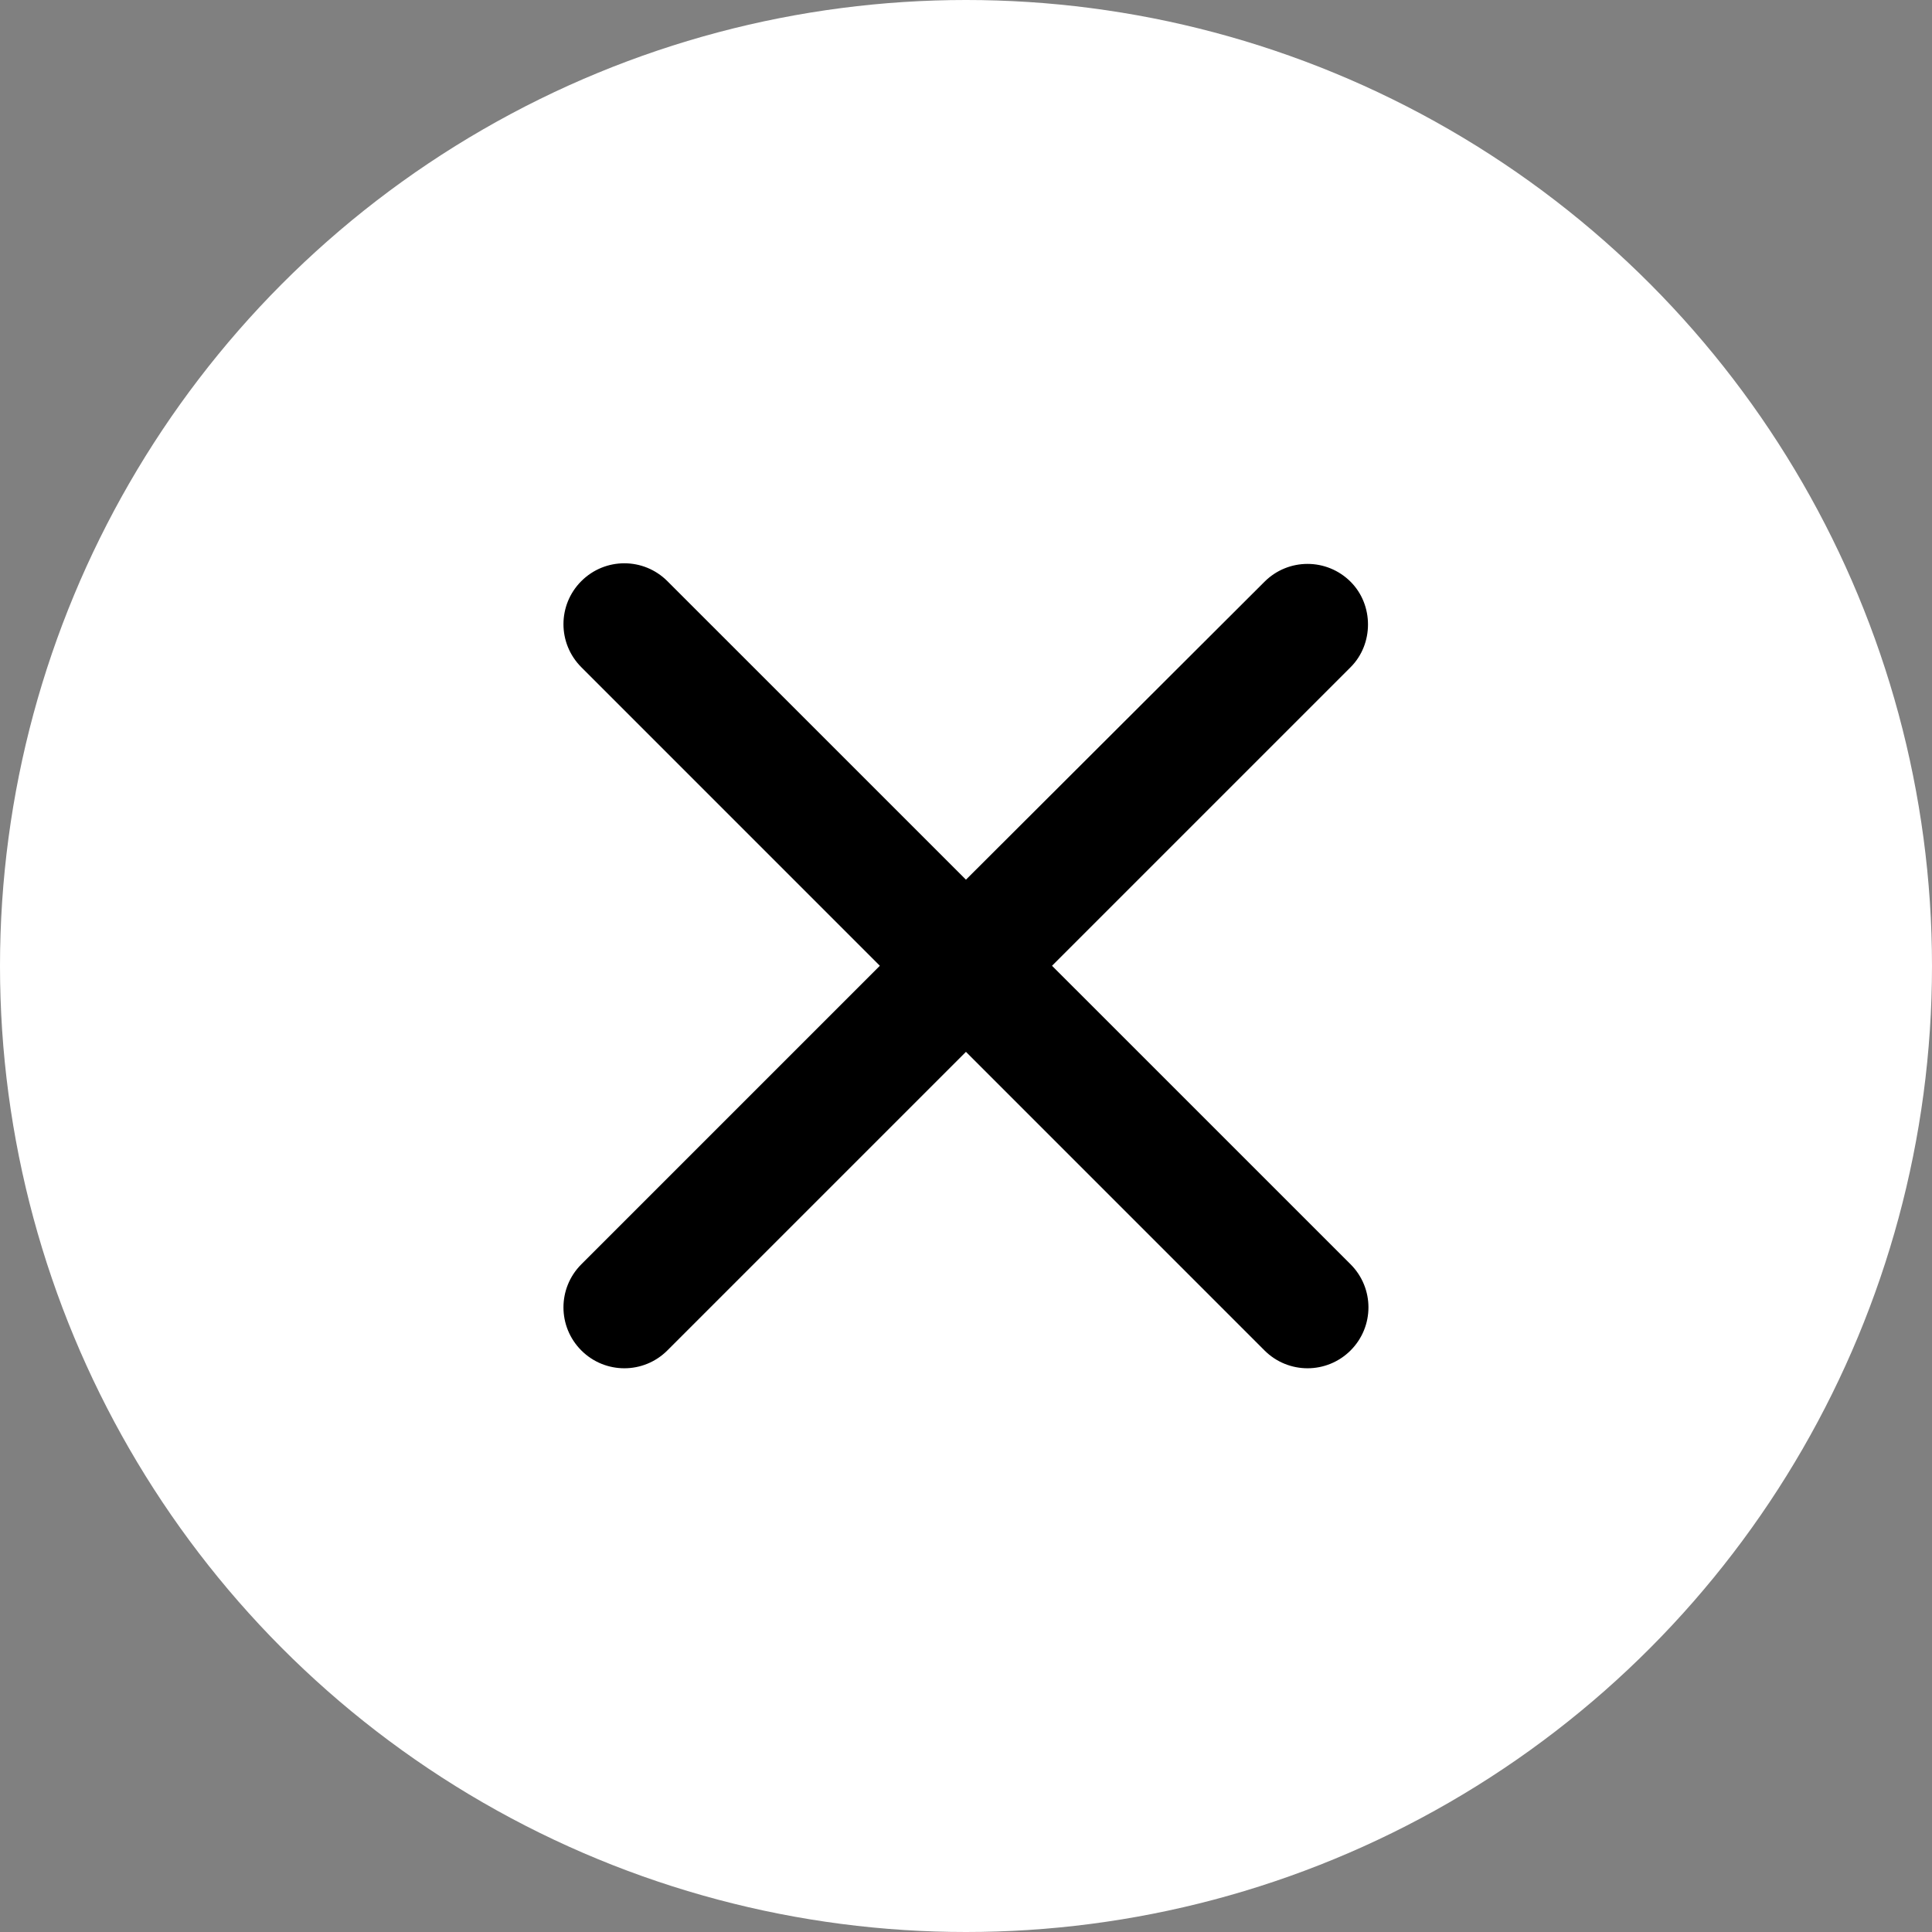
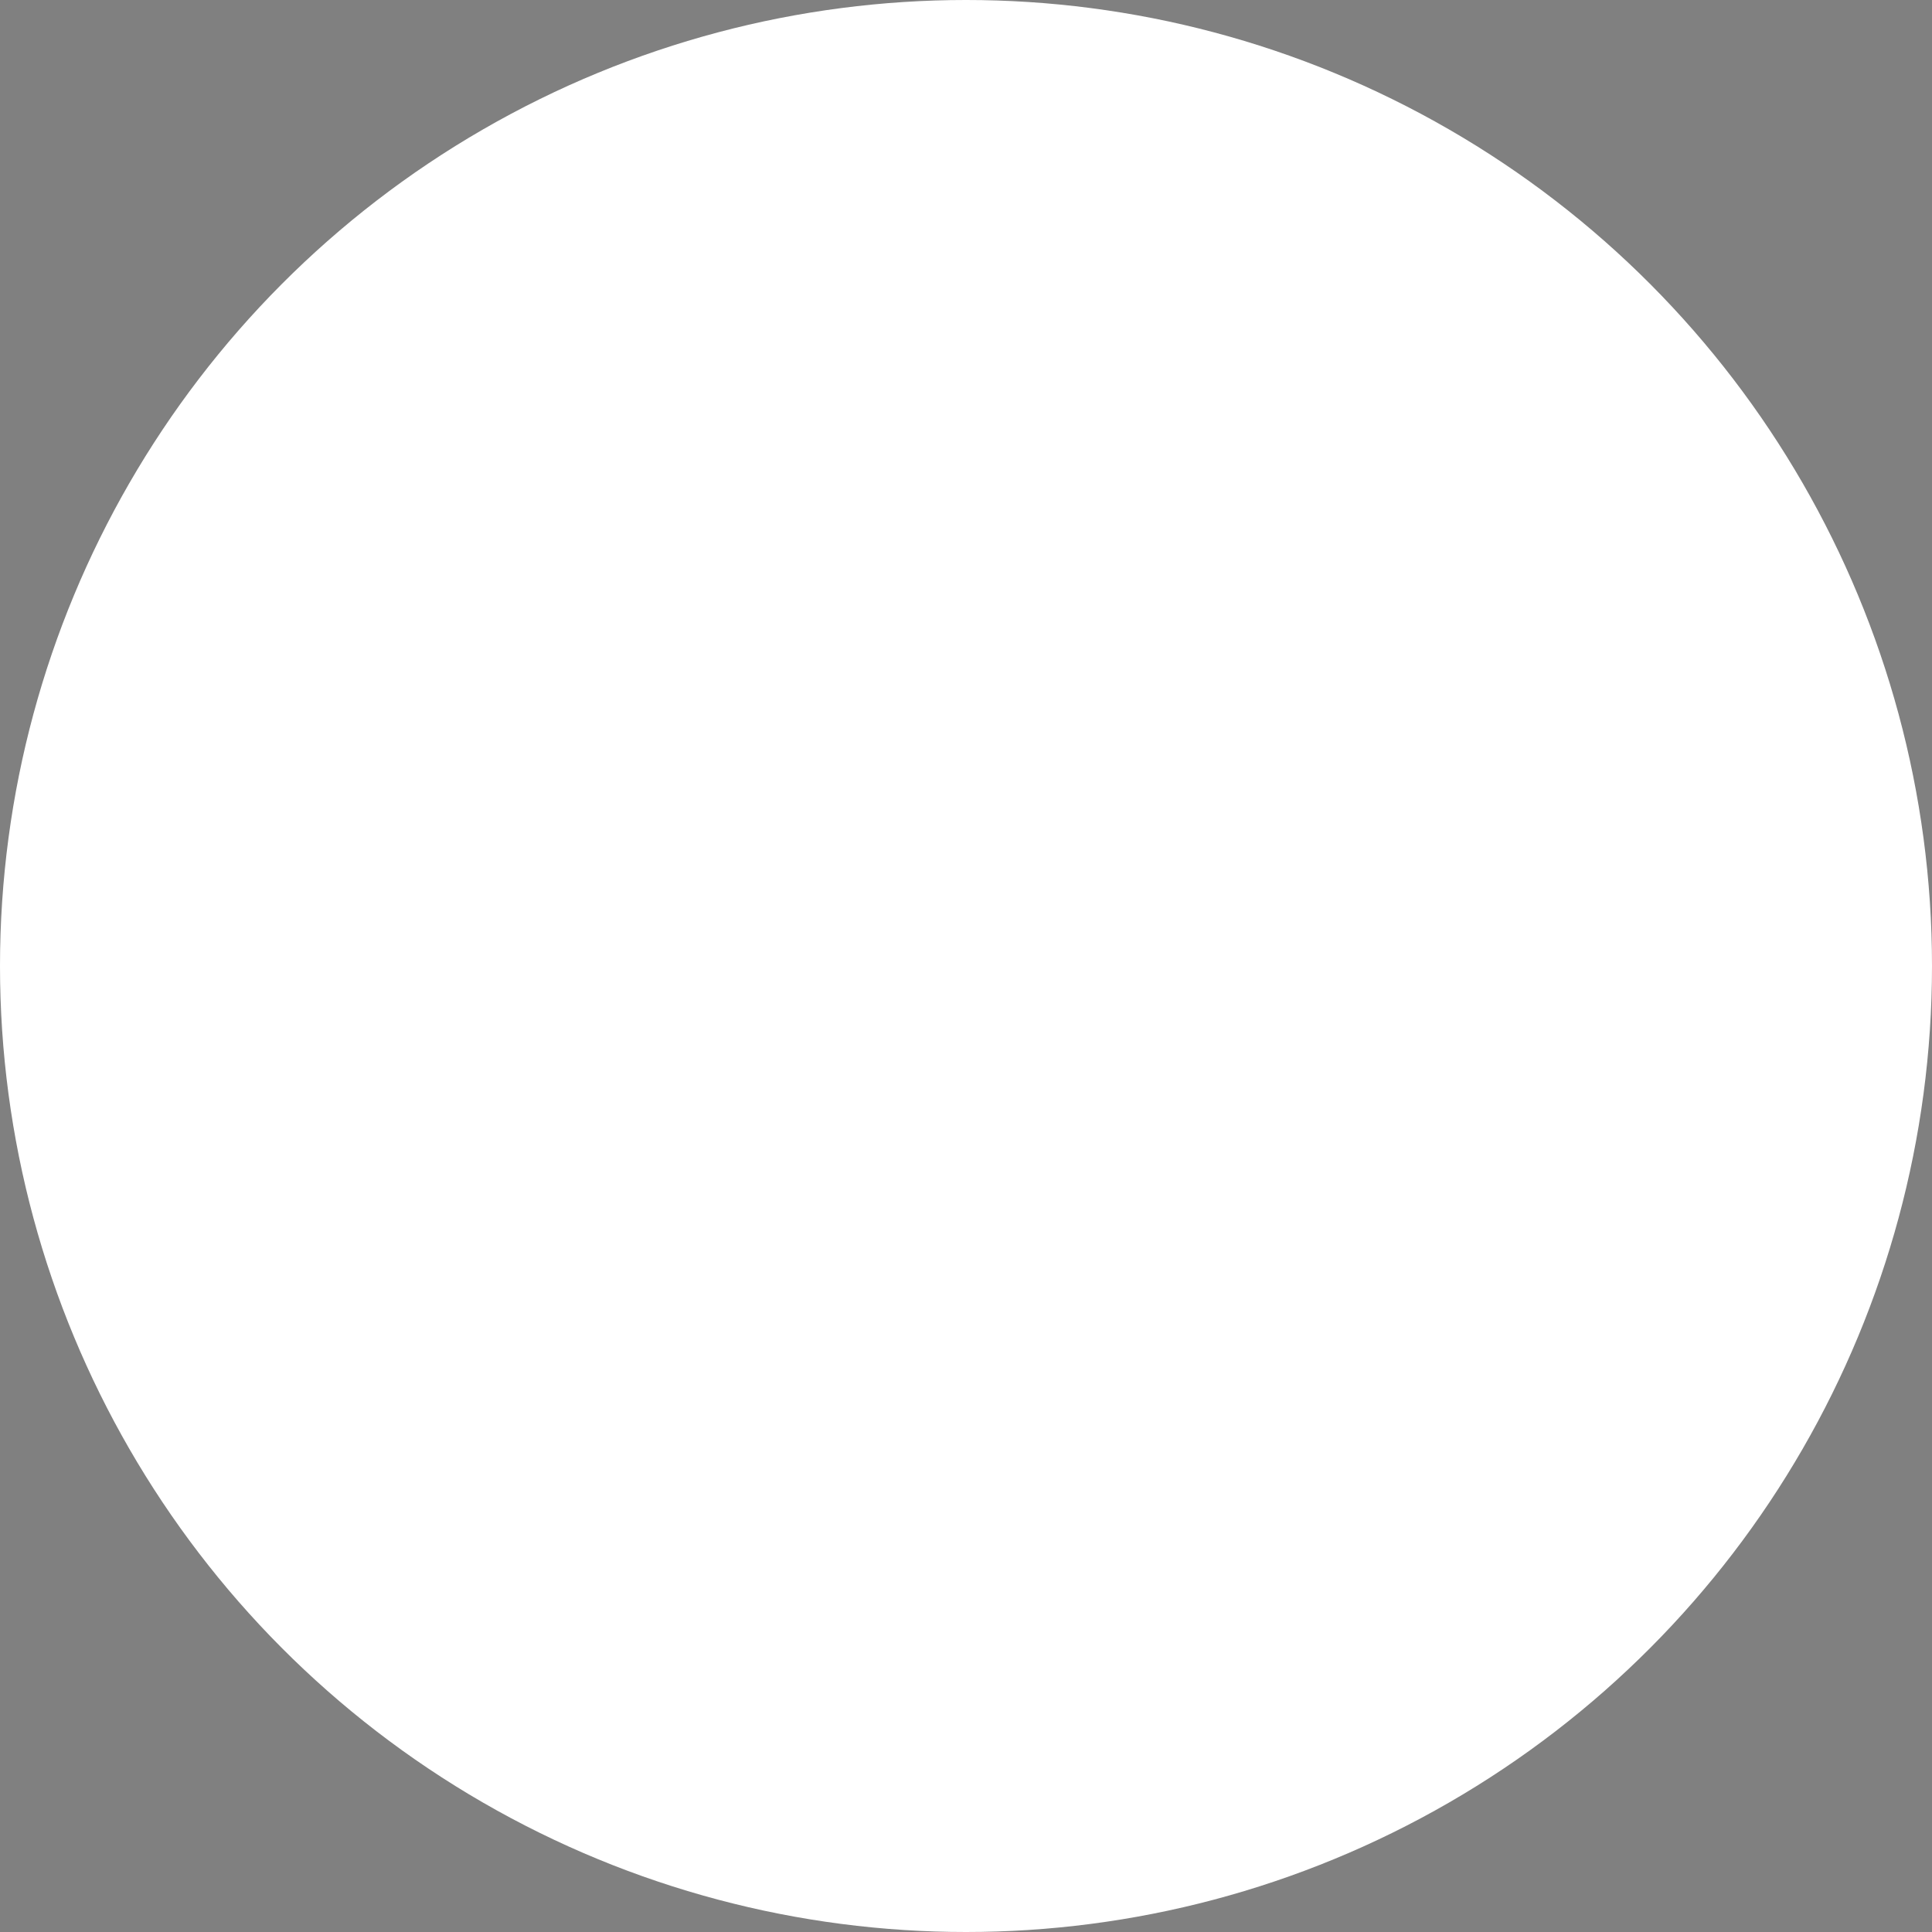
<svg xmlns="http://www.w3.org/2000/svg" width="44" height="44" viewBox="0 0 44 44" fill="none">
  <rect x="0" y="0" width="44" height="44" fill="#808080" stroke="none" />
  <circle cx="22" cy="22" r="22" fill="white" />
-   <path d="M30.759 13.249C30.216 12.707 29.34 12.707 28.798 13.249L21.999 20.034L15.199 13.235C14.657 12.693 13.781 12.693 13.239 13.235C12.697 13.777 12.697 14.653 13.239 15.195L20.038 21.995L13.239 28.794C12.697 29.337 12.697 30.212 13.239 30.755C13.781 31.297 14.657 31.297 15.199 30.755L21.999 23.955L28.798 30.755C29.34 31.297 30.216 31.297 30.759 30.755C31.301 30.212 31.301 29.337 30.759 28.794L23.959 21.995L30.759 15.195C31.287 14.667 31.287 13.777 30.759 13.249Z" fill="black" />
</svg>